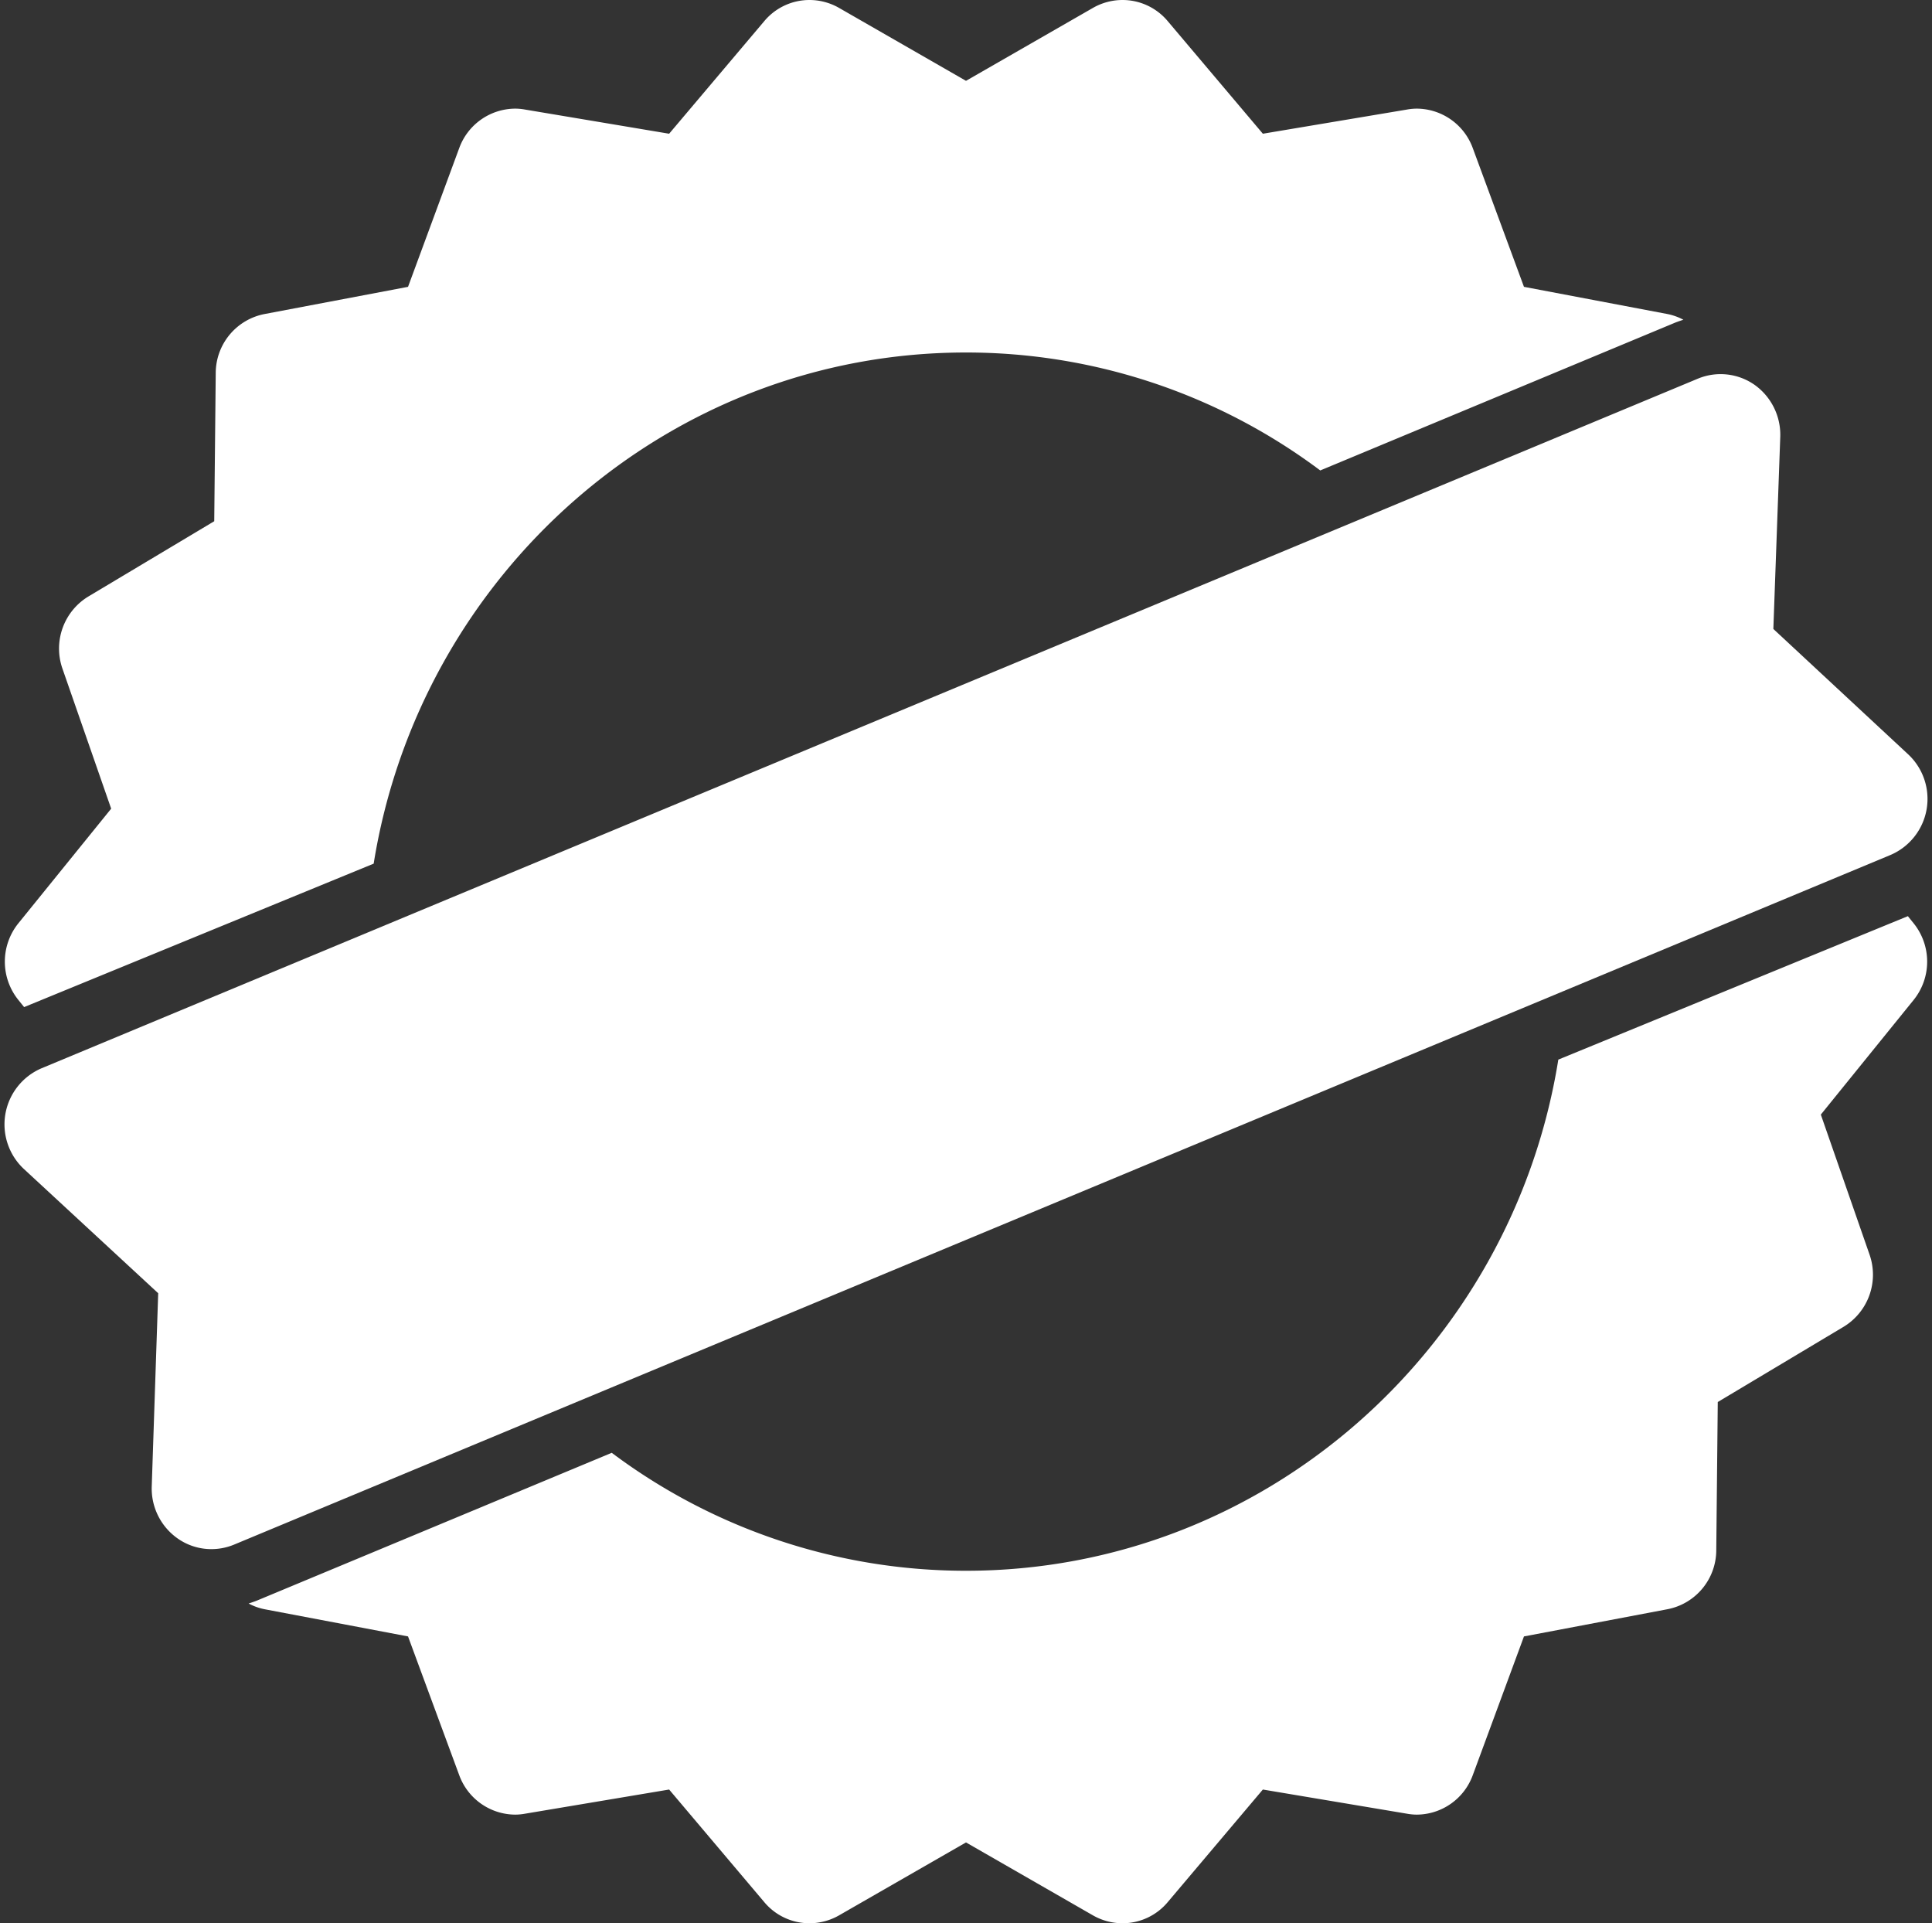
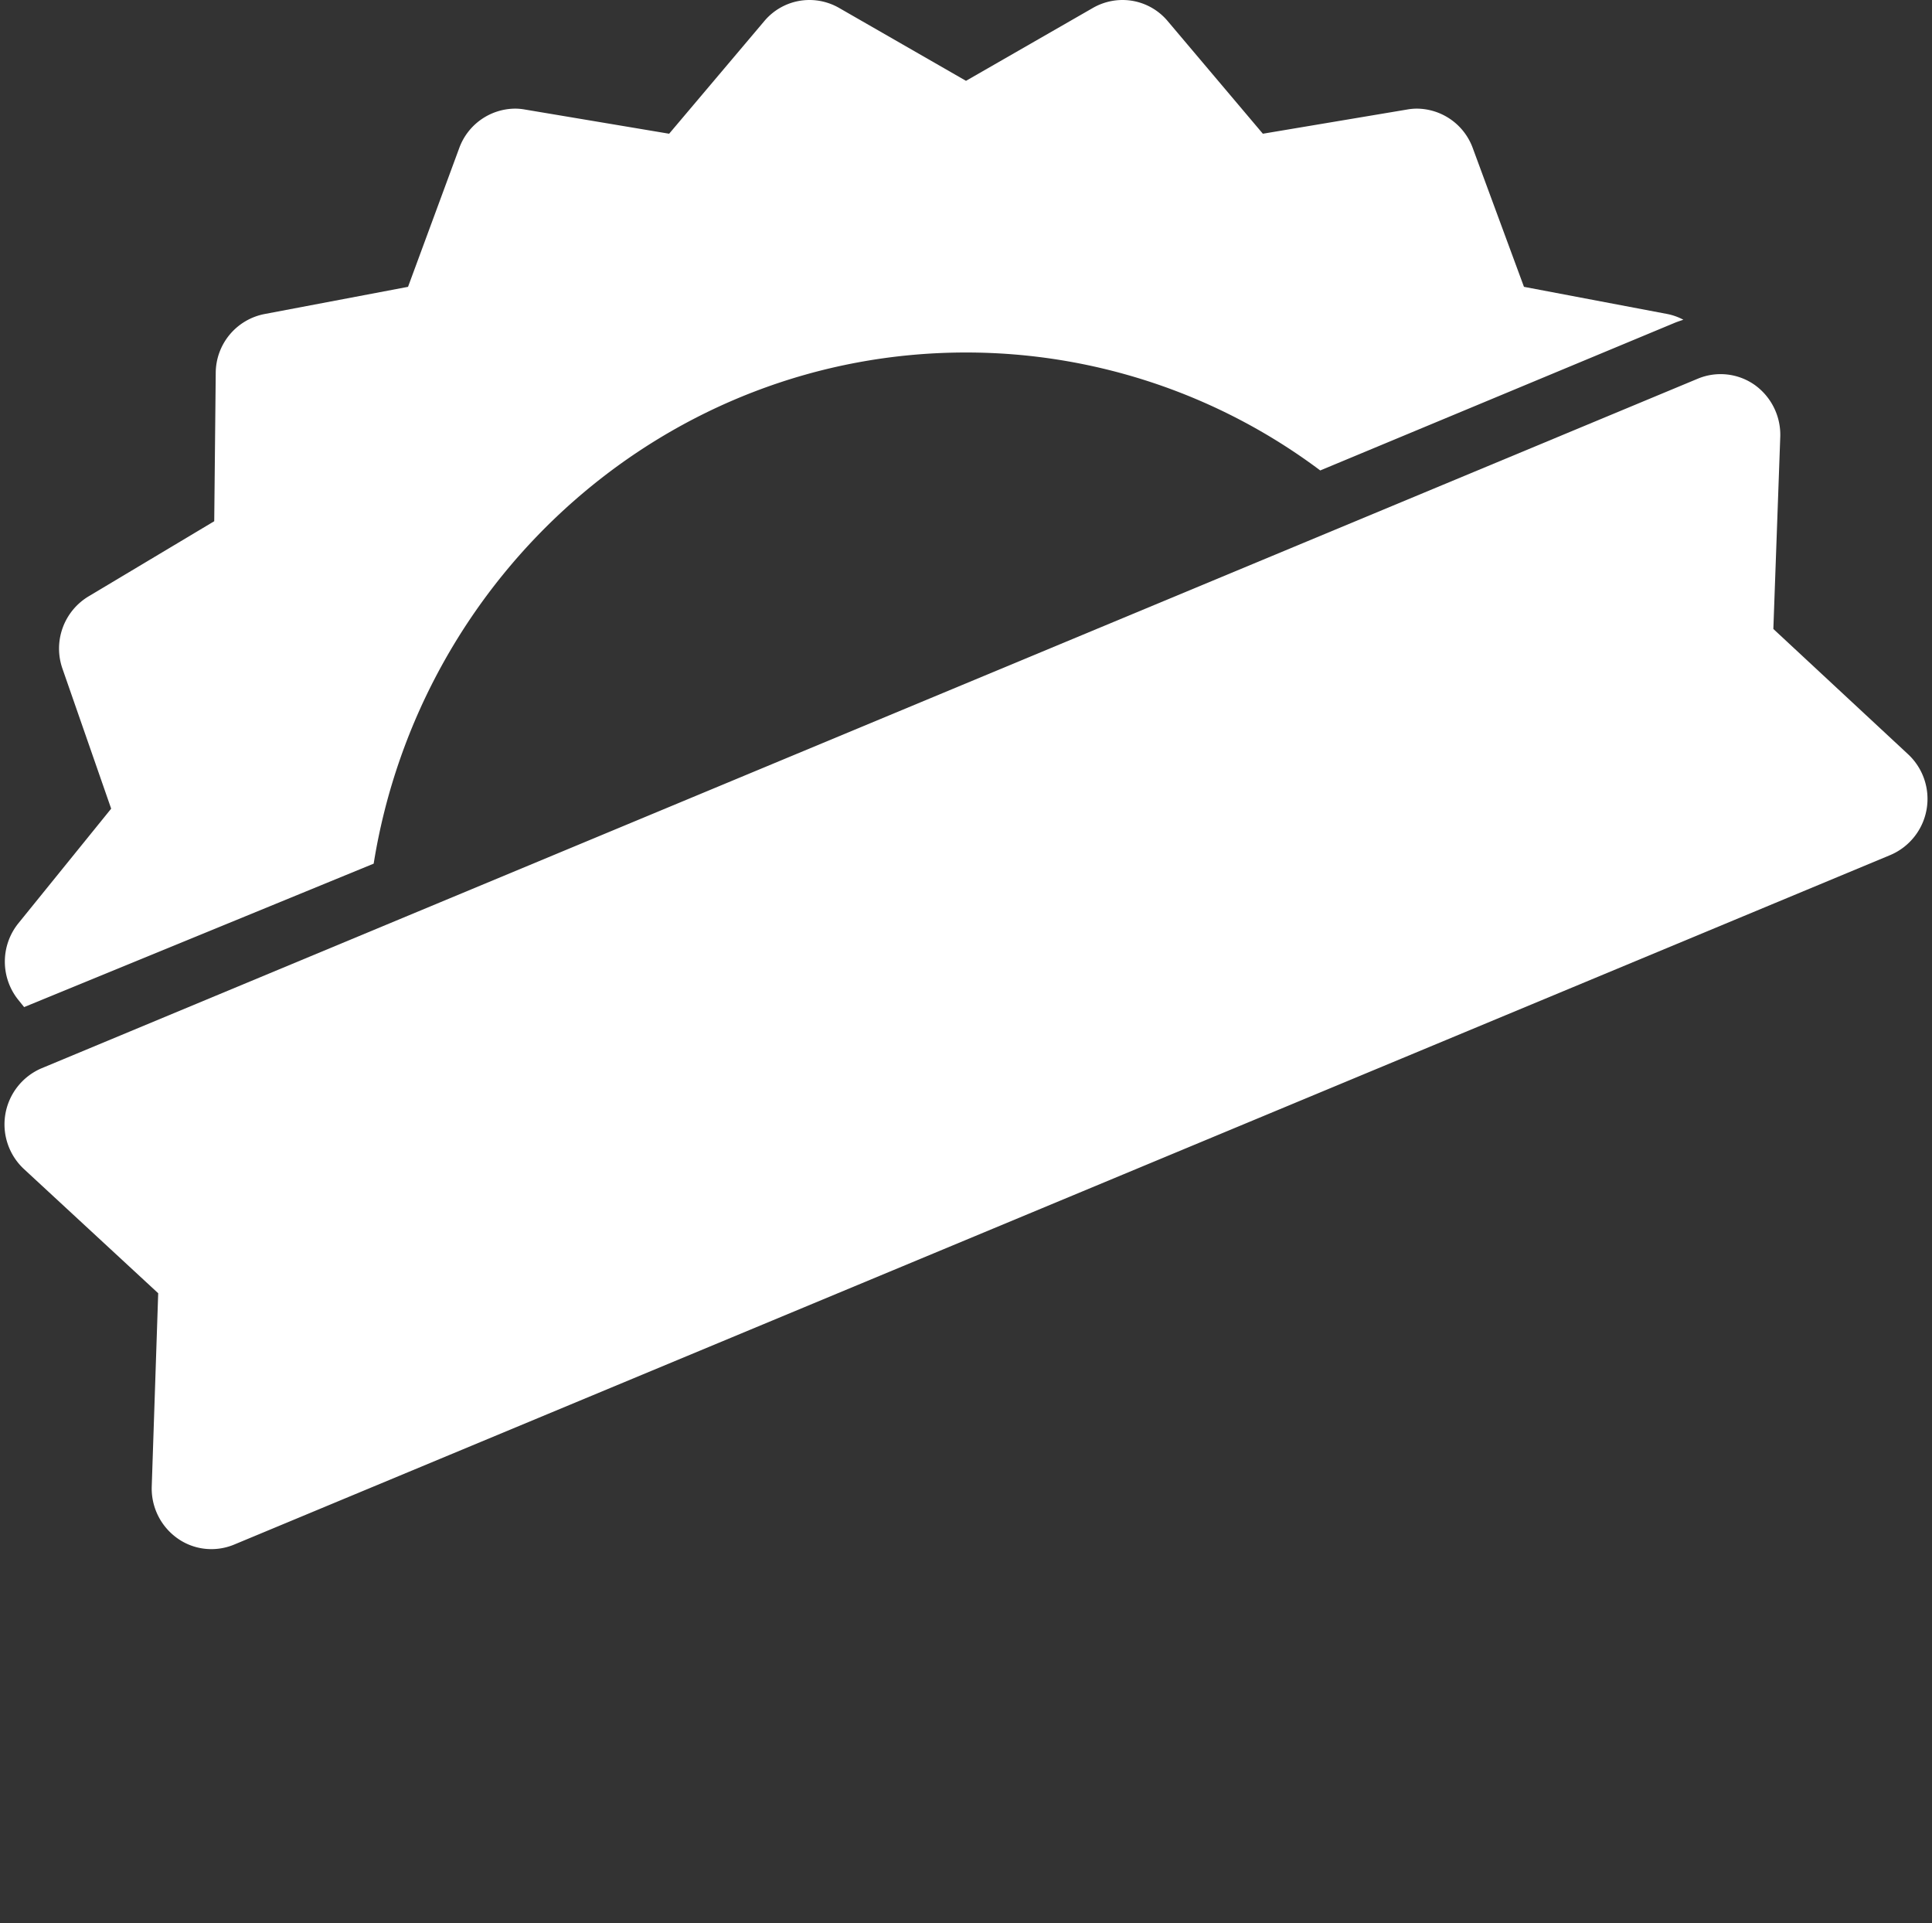
<svg xmlns="http://www.w3.org/2000/svg" data-name="Layer 1" fill="#ffffff" height="128" preserveAspectRatio="xMidYMid meet" version="1" viewBox="-0.3 -0.0 128.6 128.0" width="128.6" zoomAndPan="magnify">
  <rect x="-0.3" y="-0.0" width="128.6" height="128.0" fill="#333333" stroke="none" />
  <g id="change1_1">
    <path d="M117.74,41.86l.46-12.79a4.083,4.083,0,0,0-1.7-3.45,3.943,3.943,0,0,0-3.78-.42L2.46,71.1A4.06,4.06,0,0,0,1.3,77.81l8.93,8.26L9.8,98.94a4.061,4.061,0,0,0,1.71,3.44,3.89,3.89,0,0,0,2.26.72,3.949,3.949,0,0,0,1.51-.3L125.54,56.9a4.059,4.059,0,0,0,1.17-6.7Z" fill="inherit" />
  </g>
  <g id="change1_2">
    <path d="M.93,66.56l.376.466,23.267-9.547C27.662,38.214,44.165,23.46,64,23.46a39.297,39.297,0,0,1,23.58,7.85l23.63-9.84c.18-.07.36-.13.54-.19a3.829,3.829,0,0,0-1.06-.38l-9.55-1.81L97.73,9.85a3.99,3.99,0,0,0-3.72-2.62,3.659,3.659,0,0,0-.65.06L83.76,8.9,77.43,1.41A3.92,3.92,0,0,0,74.42,0a3.969,3.969,0,0,0-1.96.52L64,5.38,55.54.52A3.969,3.969,0,0,0,53.58,0a3.92,3.92,0,0,0-3.01,1.41L44.24,8.9l-9.6-1.61a3.659,3.659,0,0,0-.65-.06,3.99,3.99,0,0,0-3.72,2.62l-3.41,9.24L17.31,20.9a4.009,4.009,0,0,0-3.25,3.92l-.1,9.87L5.58,39.7a4.052,4.052,0,0,0-1.72,4.81L7.1,53.82.93,61.44A4.064,4.064,0,0,0,.93,66.56Z" fill="inherit" />
  </g>
  <g id="change1_3">
-     <path d="M126.694,60.974l-23.267,9.547C100.338,89.786,83.835,104.54,64,104.54a39.297,39.297,0,0,1-23.58-7.85l-23.63,9.84c-.18.07-.36.13-.54.19a3.827,3.827,0,0,0,1.06.38l9.55,1.81,3.41,9.24a3.99,3.99,0,0,0,3.72,2.62,3.653,3.653,0,0,0,.65-.06l9.6-1.61,6.33,7.49A3.92,3.92,0,0,0,53.58,128a3.969,3.969,0,0,0,1.96-.52L64,122.62l8.46,4.86a3.969,3.969,0,0,0,1.96.52,3.92,3.92,0,0,0,3.01-1.41l6.33-7.49,9.6,1.61a3.653,3.653,0,0,0,.65.06,3.99,3.99,0,0,0,3.72-2.62l3.41-9.24,9.55-1.81a4.009,4.009,0,0,0,3.25-3.92l.1-9.87,8.38-5.01a4.052,4.052,0,0,0,1.72-4.81l-3.24-9.31,6.17-7.62a4.064,4.064,0,0,0,0-5.12Z" fill="inherit" />
-   </g>
+     </g>
</svg>